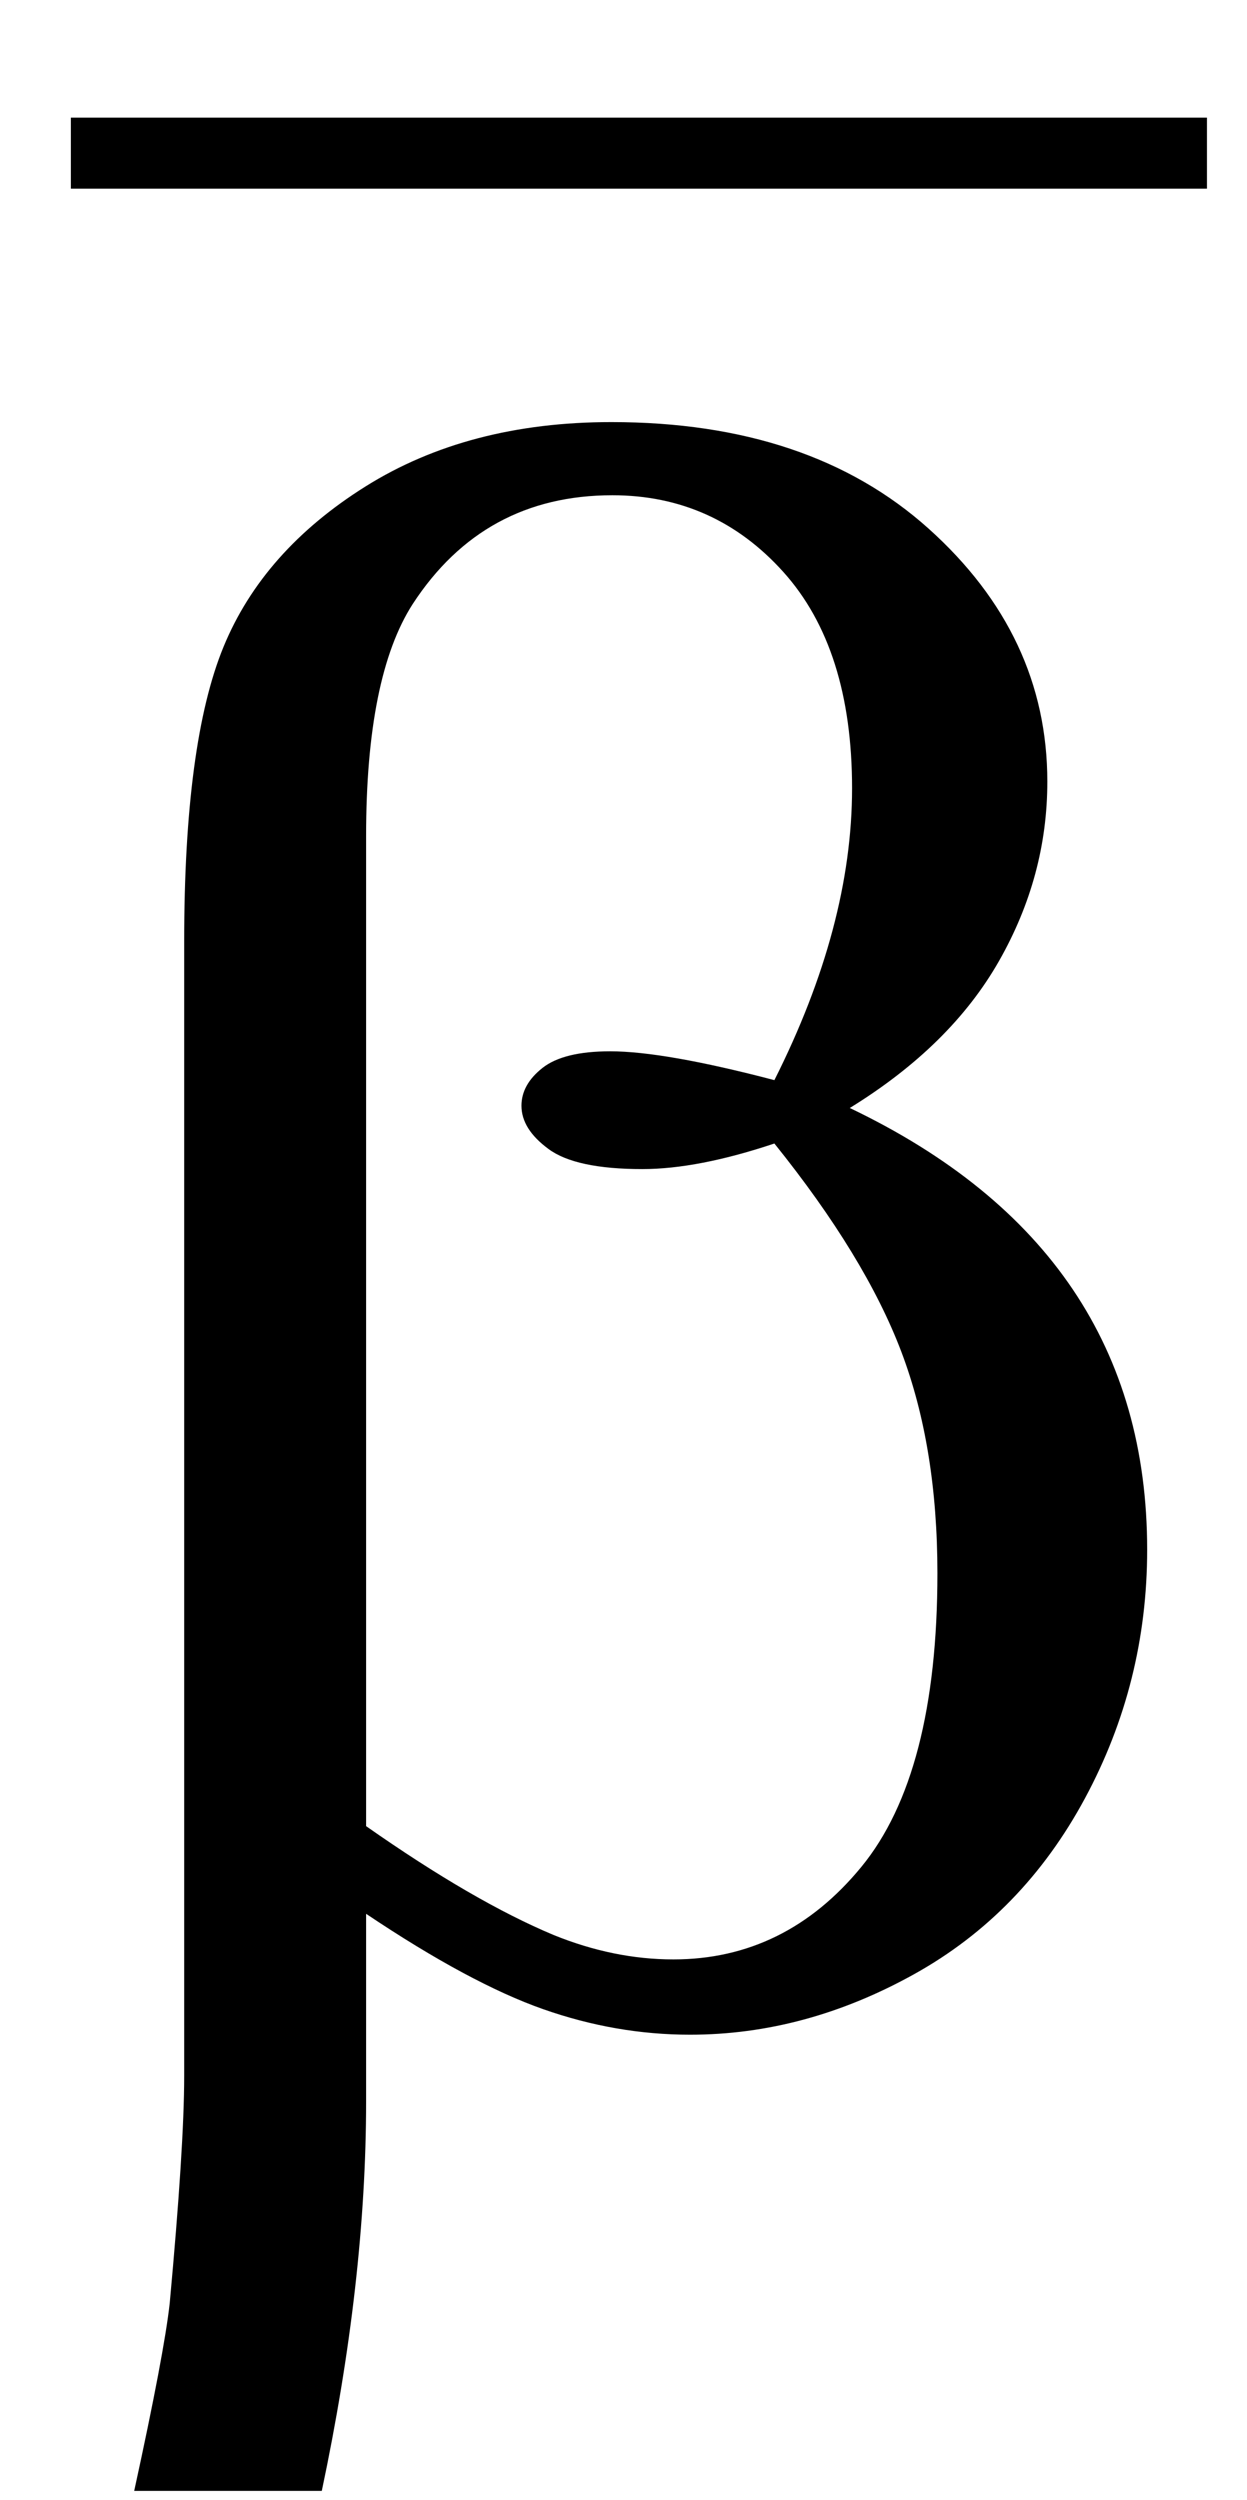
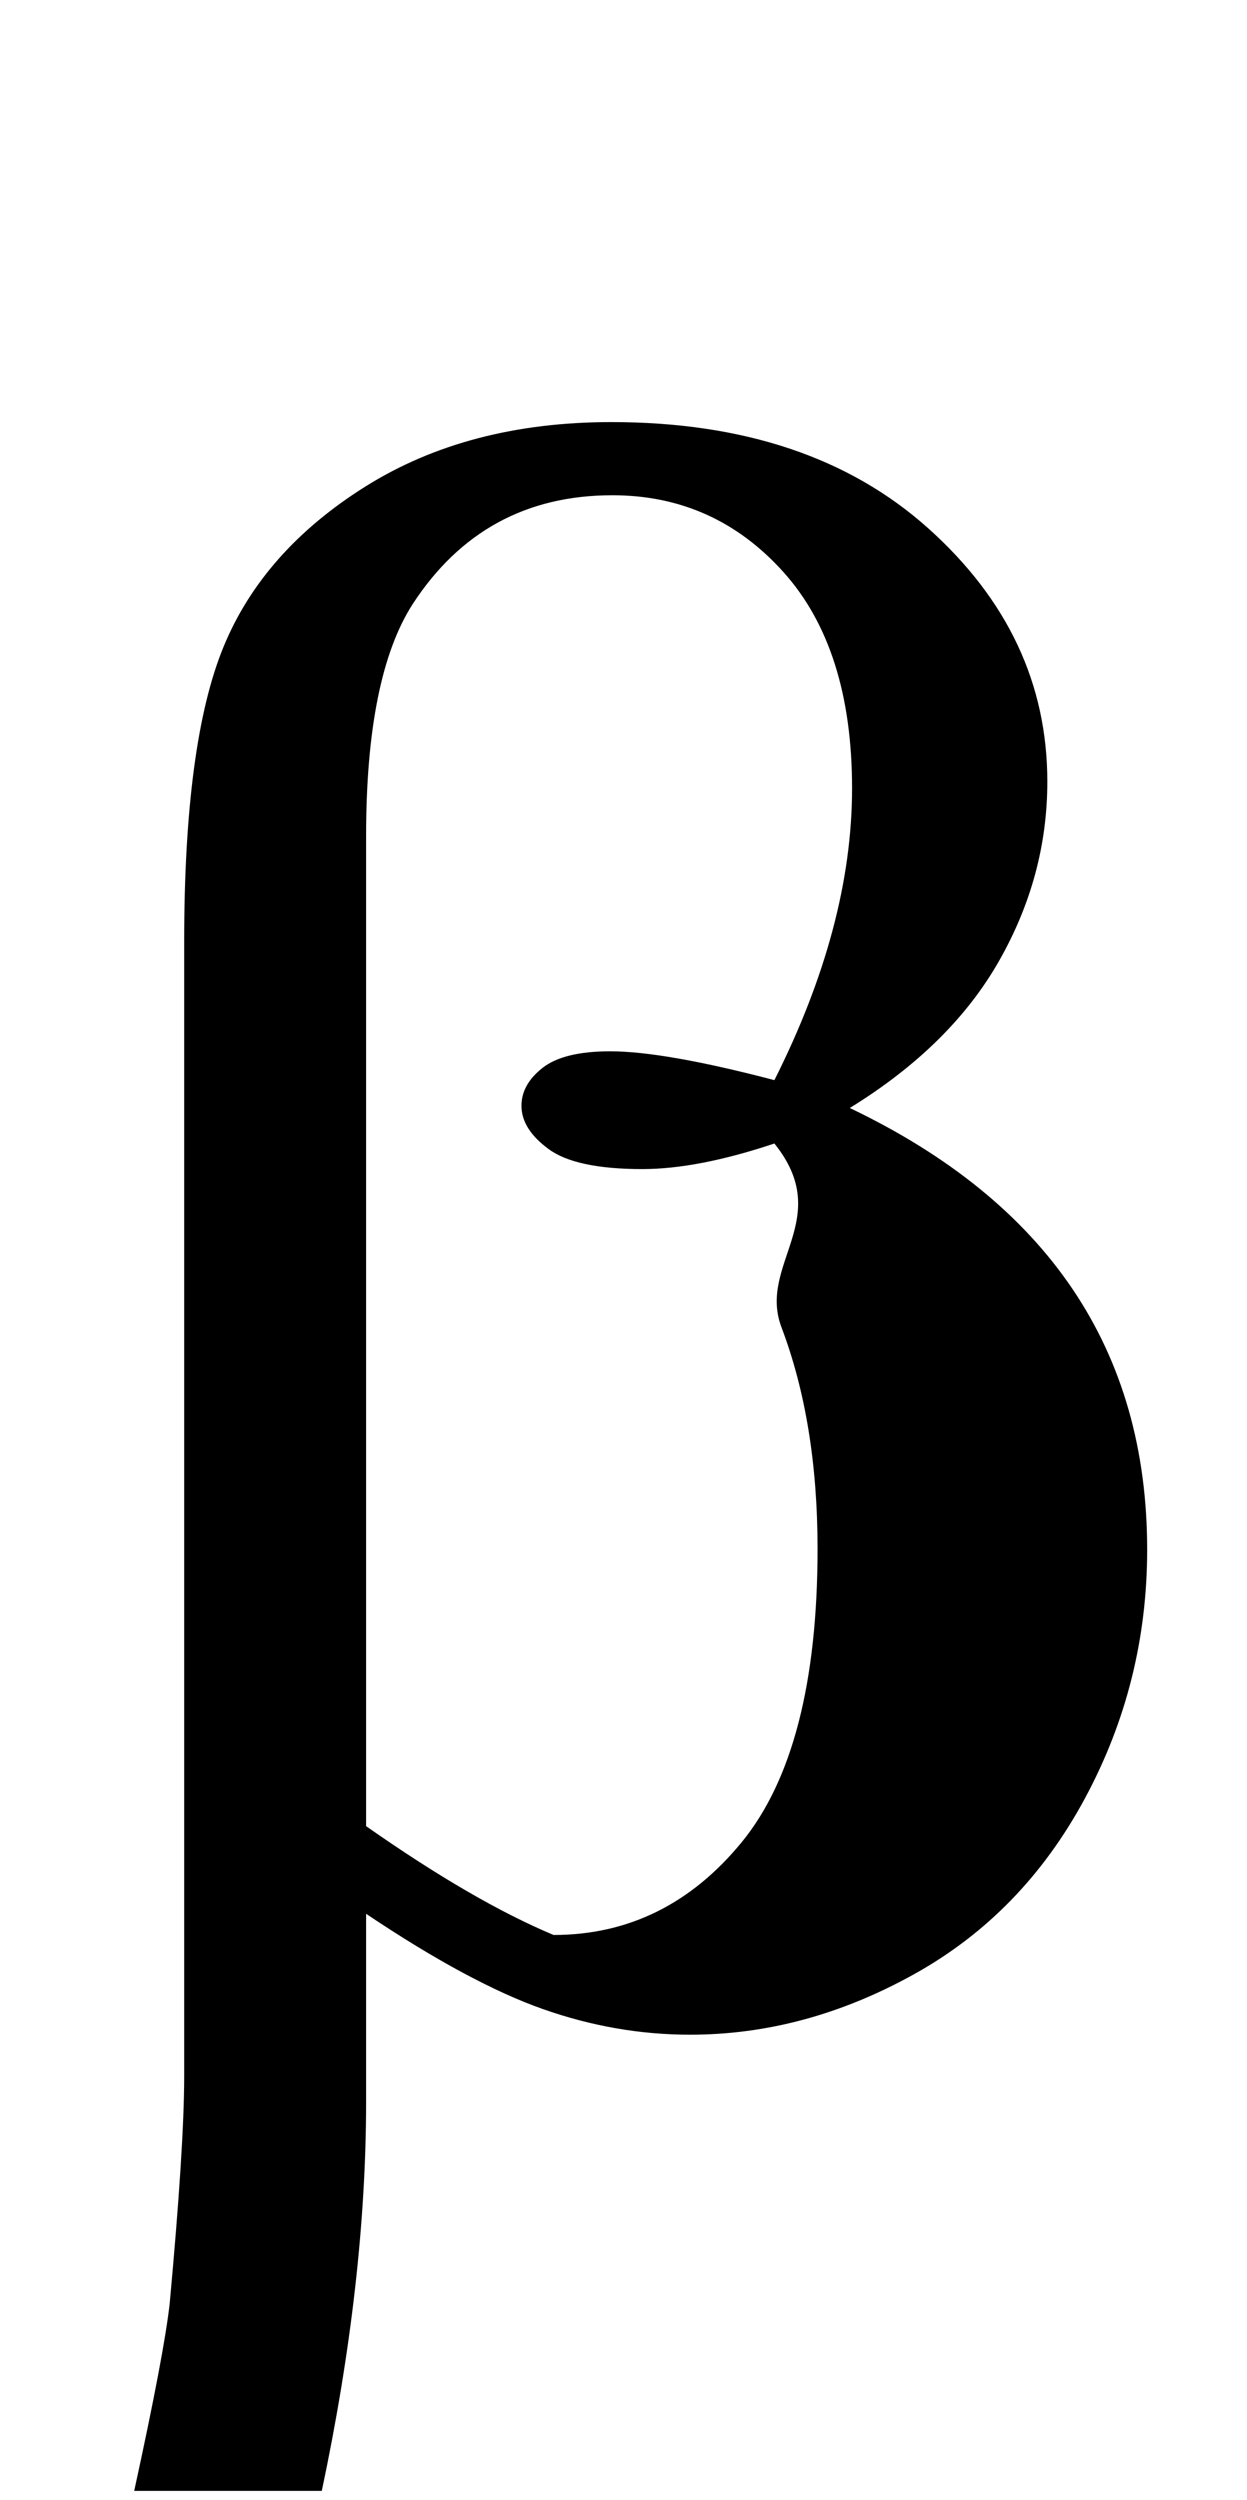
<svg xmlns="http://www.w3.org/2000/svg" version="1.1" id="Layer_1" x="0px" y="0px" width="8.781px" height="17.596px" viewBox="0 0 8.781 17.596" enable-background="new 0 0 8.781 17.596" xml:space="preserve">
  <g>
-     <line fill="none" stroke="#000000" stroke-width="0.5" stroke-miterlimit="10" x1="0.499" y1="1.078" x2="8.499" y2="1.078" />
    <g>
-       <path d="M2.578,13.471v1.32c0,0.844-0.104,1.758-0.312,2.742H0.945    c0.141-0.646,0.224-1.086,0.25-1.32c0.067-0.729,0.102-1.263,0.102-1.602V6.627    c0-0.932,0.092-1.624,0.277-2.074c0.185-0.45,0.518-0.827,1-1.129    C3.056,3.122,3.633,2.971,4.305,2.971c0.933,0,1.677,0.25,2.234,0.75S7.375,4.814,7.375,5.502    c0,0.443-0.113,0.863-0.34,1.262S6.458,7.507,5.984,7.799c1.396,0.667,2.094,1.703,2.094,3.109    c0,0.625-0.146,1.208-0.438,1.75s-0.692,0.954-1.203,1.238s-1.036,0.426-1.578,0.426    c-0.349,0-0.694-0.06-1.035-0.18C3.483,14.022,3.067,13.799,2.578,13.471z M2.578,12.854    c0.505,0.354,0.945,0.609,1.32,0.766c0.281,0.114,0.562,0.172,0.844,0.172    c0.526,0,0.968-0.218,1.324-0.652s0.535-1.124,0.535-2.066c0-0.594-0.085-1.113-0.254-1.559    S5.88,8.58,5.453,8.049C5.094,8.169,4.784,8.229,4.523,8.229c-0.312,0-0.533-0.047-0.66-0.141    C3.735,7.994,3.672,7.893,3.672,7.783c0-0.099,0.049-0.188,0.148-0.266    c0.099-0.078,0.258-0.117,0.477-0.117c0.255,0,0.641,0.068,1.156,0.203    C5.817,6.88,6,6.195,6,5.549c0-0.656-0.161-1.164-0.484-1.523S4.792,3.486,4.312,3.486    c-0.604,0-1.073,0.255-1.406,0.766C2.688,4.591,2.578,5.135,2.578,5.885V12.854z" />
+       <path d="M2.578,13.471v1.32c0,0.844-0.104,1.758-0.312,2.742H0.945    c0.141-0.646,0.224-1.086,0.25-1.32c0.067-0.729,0.102-1.263,0.102-1.602V6.627    c0-0.932,0.092-1.624,0.277-2.074c0.185-0.45,0.518-0.827,1-1.129    C3.056,3.122,3.633,2.971,4.305,2.971c0.933,0,1.677,0.25,2.234,0.75S7.375,4.814,7.375,5.502    c0,0.443-0.113,0.863-0.34,1.262S6.458,7.507,5.984,7.799c1.396,0.667,2.094,1.703,2.094,3.109    c0,0.625-0.146,1.208-0.438,1.75s-0.692,0.954-1.203,1.238s-1.036,0.426-1.578,0.426    c-0.349,0-0.694-0.06-1.035-0.18C3.483,14.022,3.067,13.799,2.578,13.471z M2.578,12.854    c0.505,0.354,0.945,0.609,1.32,0.766c0.526,0,0.968-0.218,1.324-0.652s0.535-1.124,0.535-2.066c0-0.594-0.085-1.113-0.254-1.559    S5.88,8.58,5.453,8.049C5.094,8.169,4.784,8.229,4.523,8.229c-0.312,0-0.533-0.047-0.66-0.141    C3.735,7.994,3.672,7.893,3.672,7.783c0-0.099,0.049-0.188,0.148-0.266    c0.099-0.078,0.258-0.117,0.477-0.117c0.255,0,0.641,0.068,1.156,0.203    C5.817,6.88,6,6.195,6,5.549c0-0.656-0.161-1.164-0.484-1.523S4.792,3.486,4.312,3.486    c-0.604,0-1.073,0.255-1.406,0.766C2.688,4.591,2.578,5.135,2.578,5.885V12.854z" />
    </g>
  </g>
</svg>